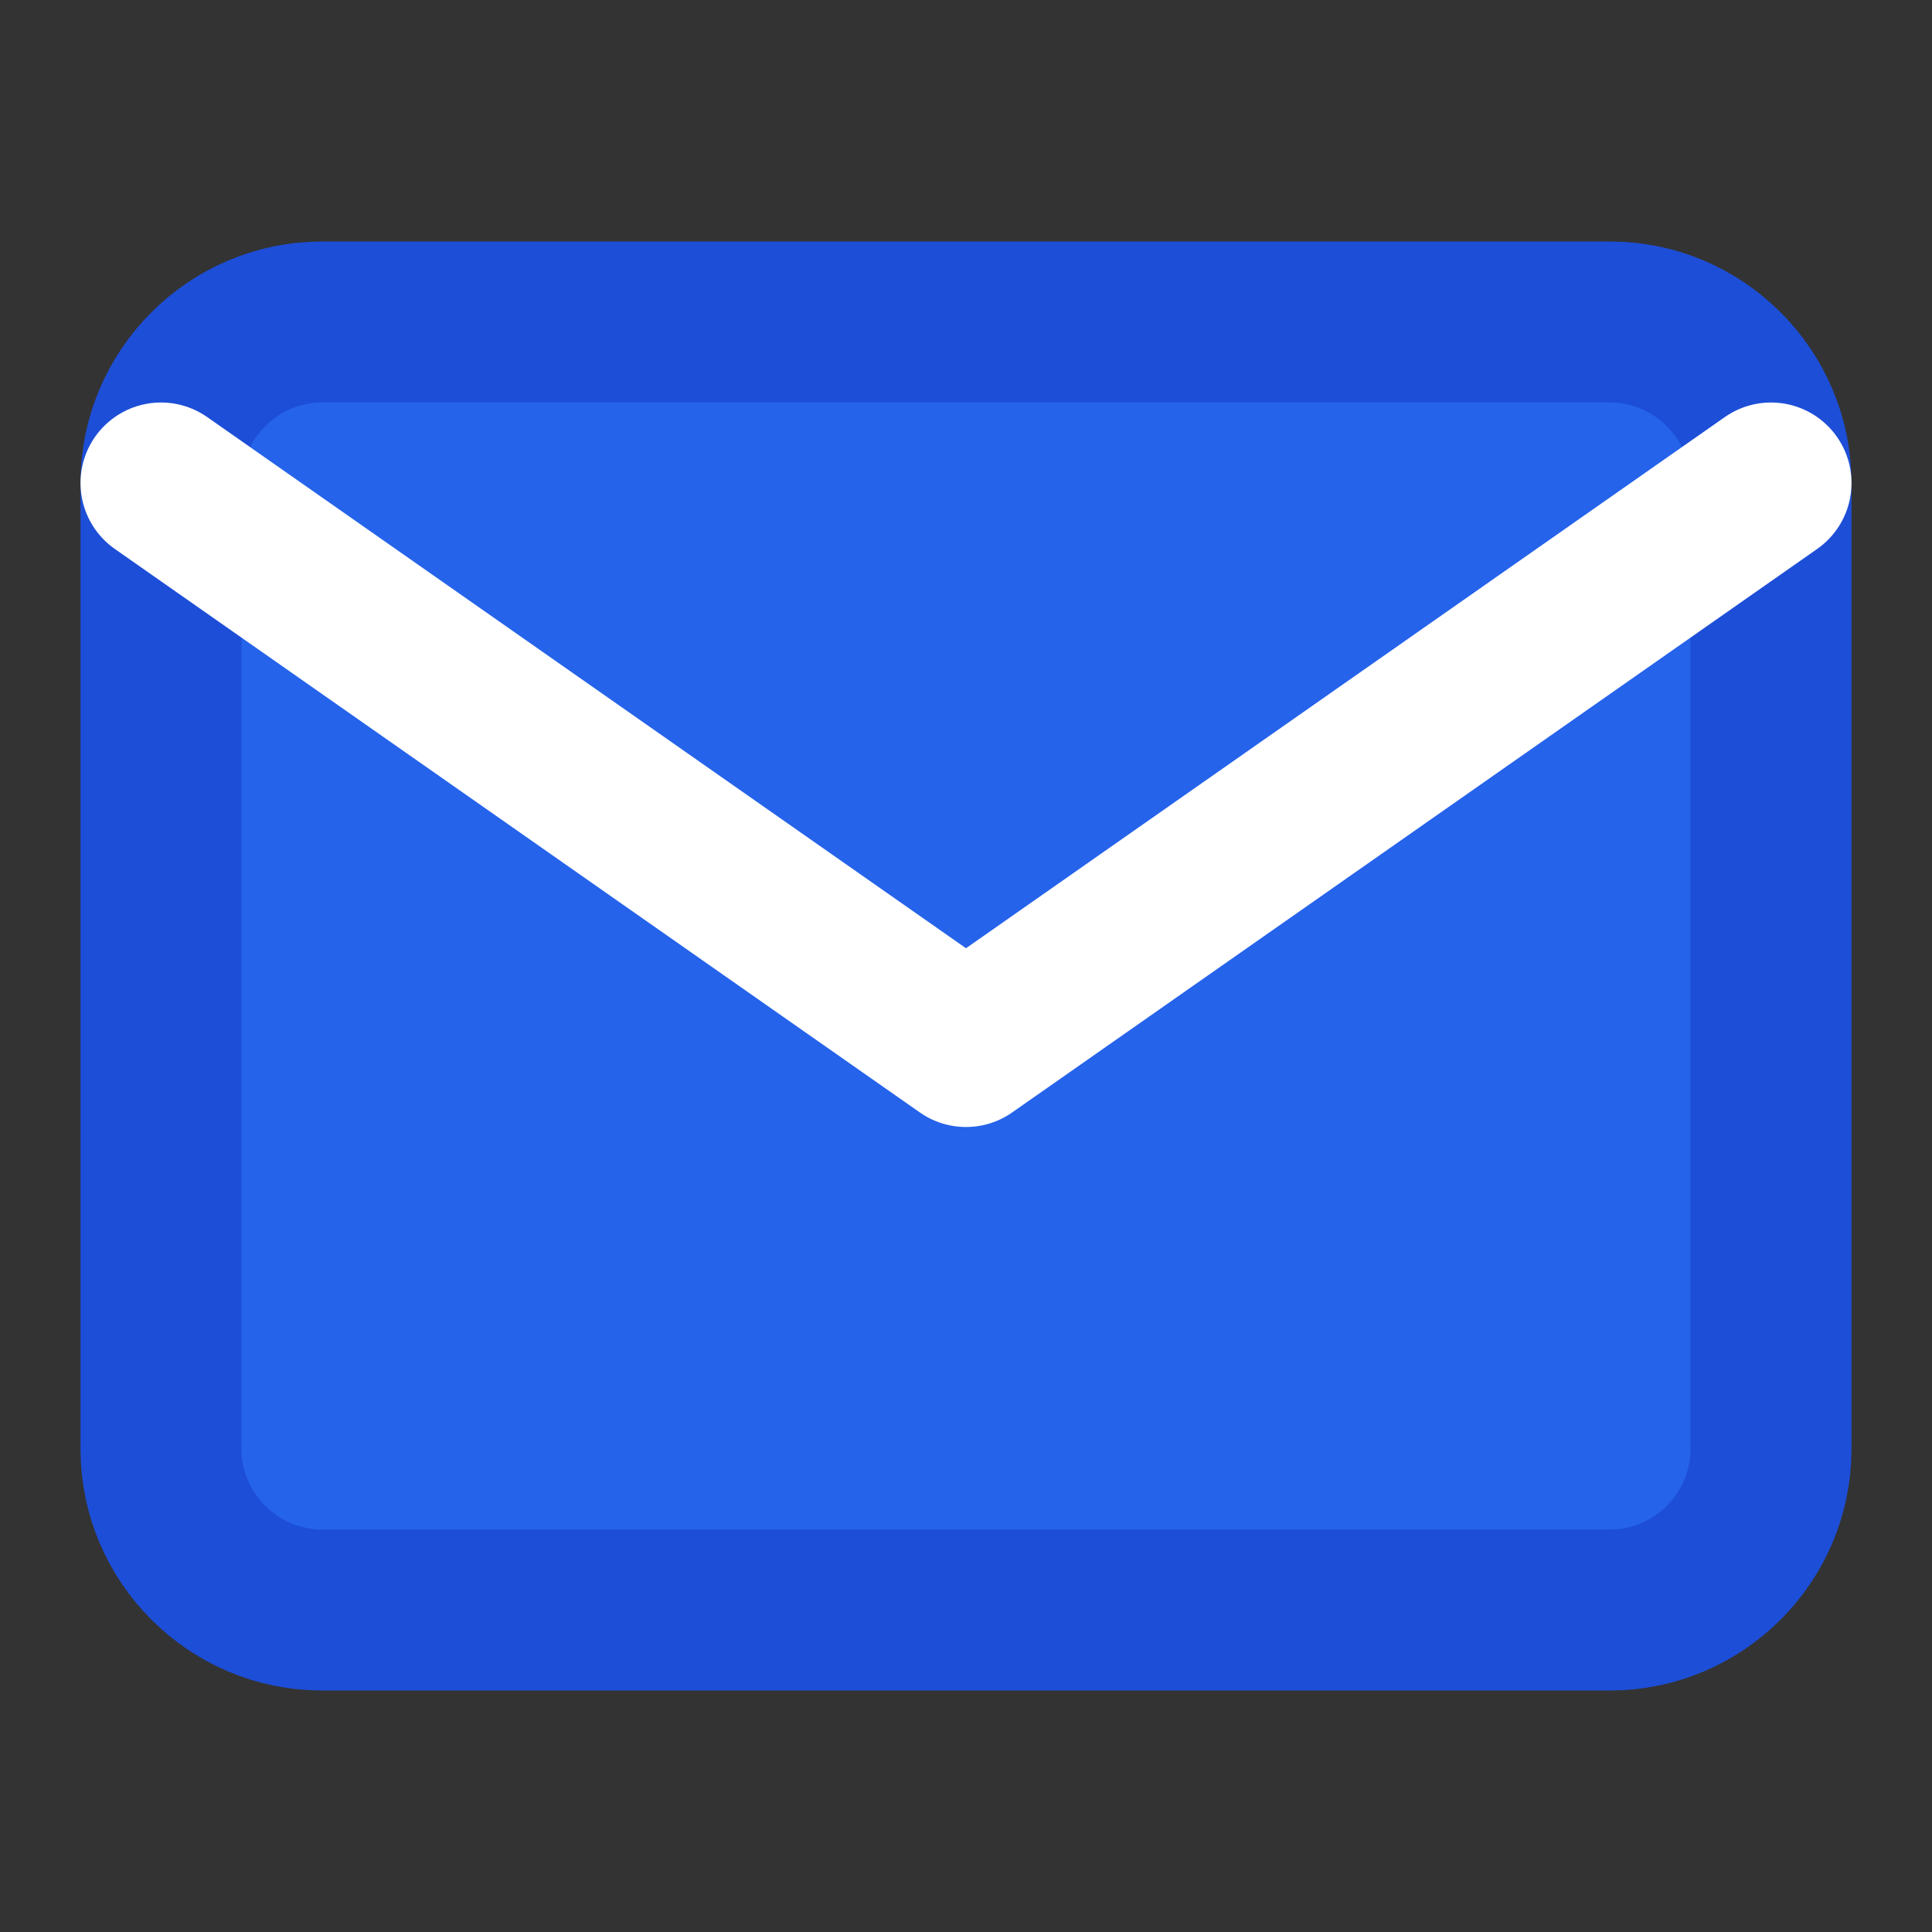
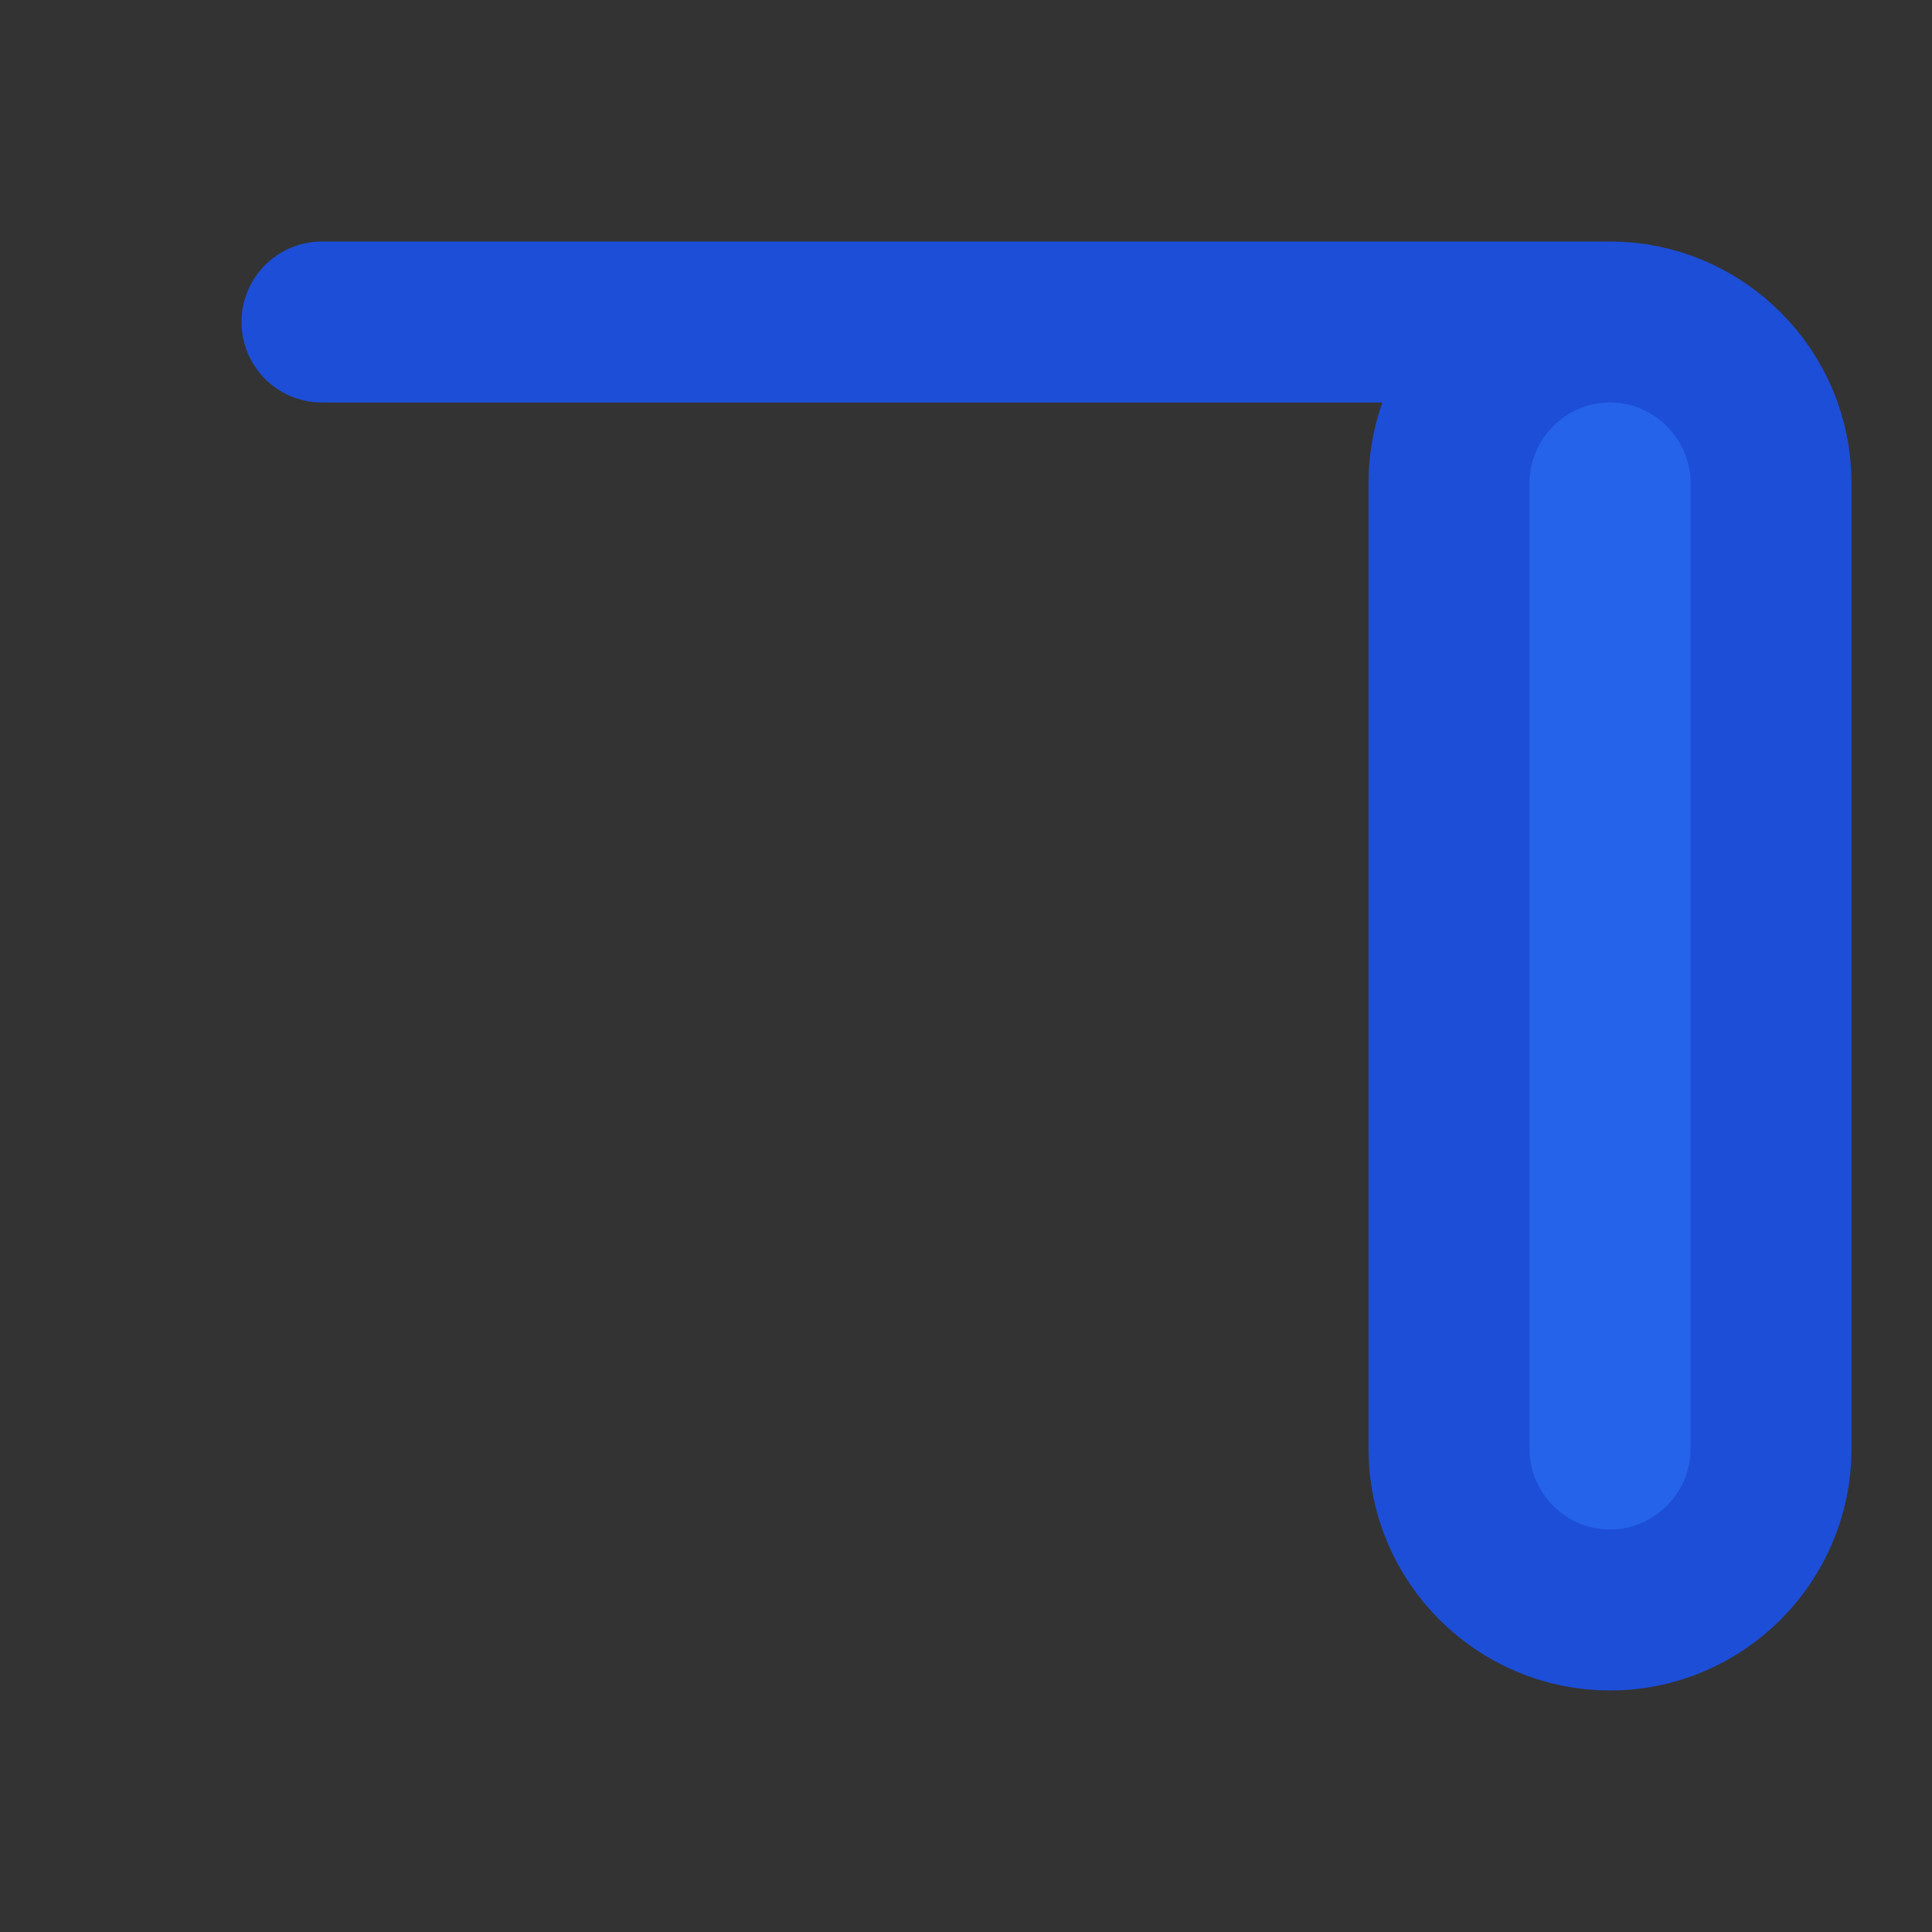
<svg xmlns="http://www.w3.org/2000/svg" width="24" height="24" viewBox="0 0 24 24" fill="none">
  <rect x="0" y="0" width="24" height="24" fill="#333333" stroke="none" />
-   <path d="M4 4h16c1.1 0 2 .9 2 2v12c0 1.1-.9 2-2 2H4c-1.1 0-2-.9-2-2V6c0-1.1.9-2 2-2z" fill="#2563EB" stroke="#1D4ED8" stroke-width="2" stroke-linecap="round" stroke-linejoin="round" />
-   <polyline points="22,6 12,13 2,6" stroke="white" stroke-width="2" stroke-linecap="round" stroke-linejoin="round" fill="none" />
+   <path d="M4 4h16c1.1 0 2 .9 2 2v12c0 1.1-.9 2-2 2c-1.1 0-2-.9-2-2V6c0-1.1.9-2 2-2z" fill="#2563EB" stroke="#1D4ED8" stroke-width="2" stroke-linecap="round" stroke-linejoin="round" />
</svg>